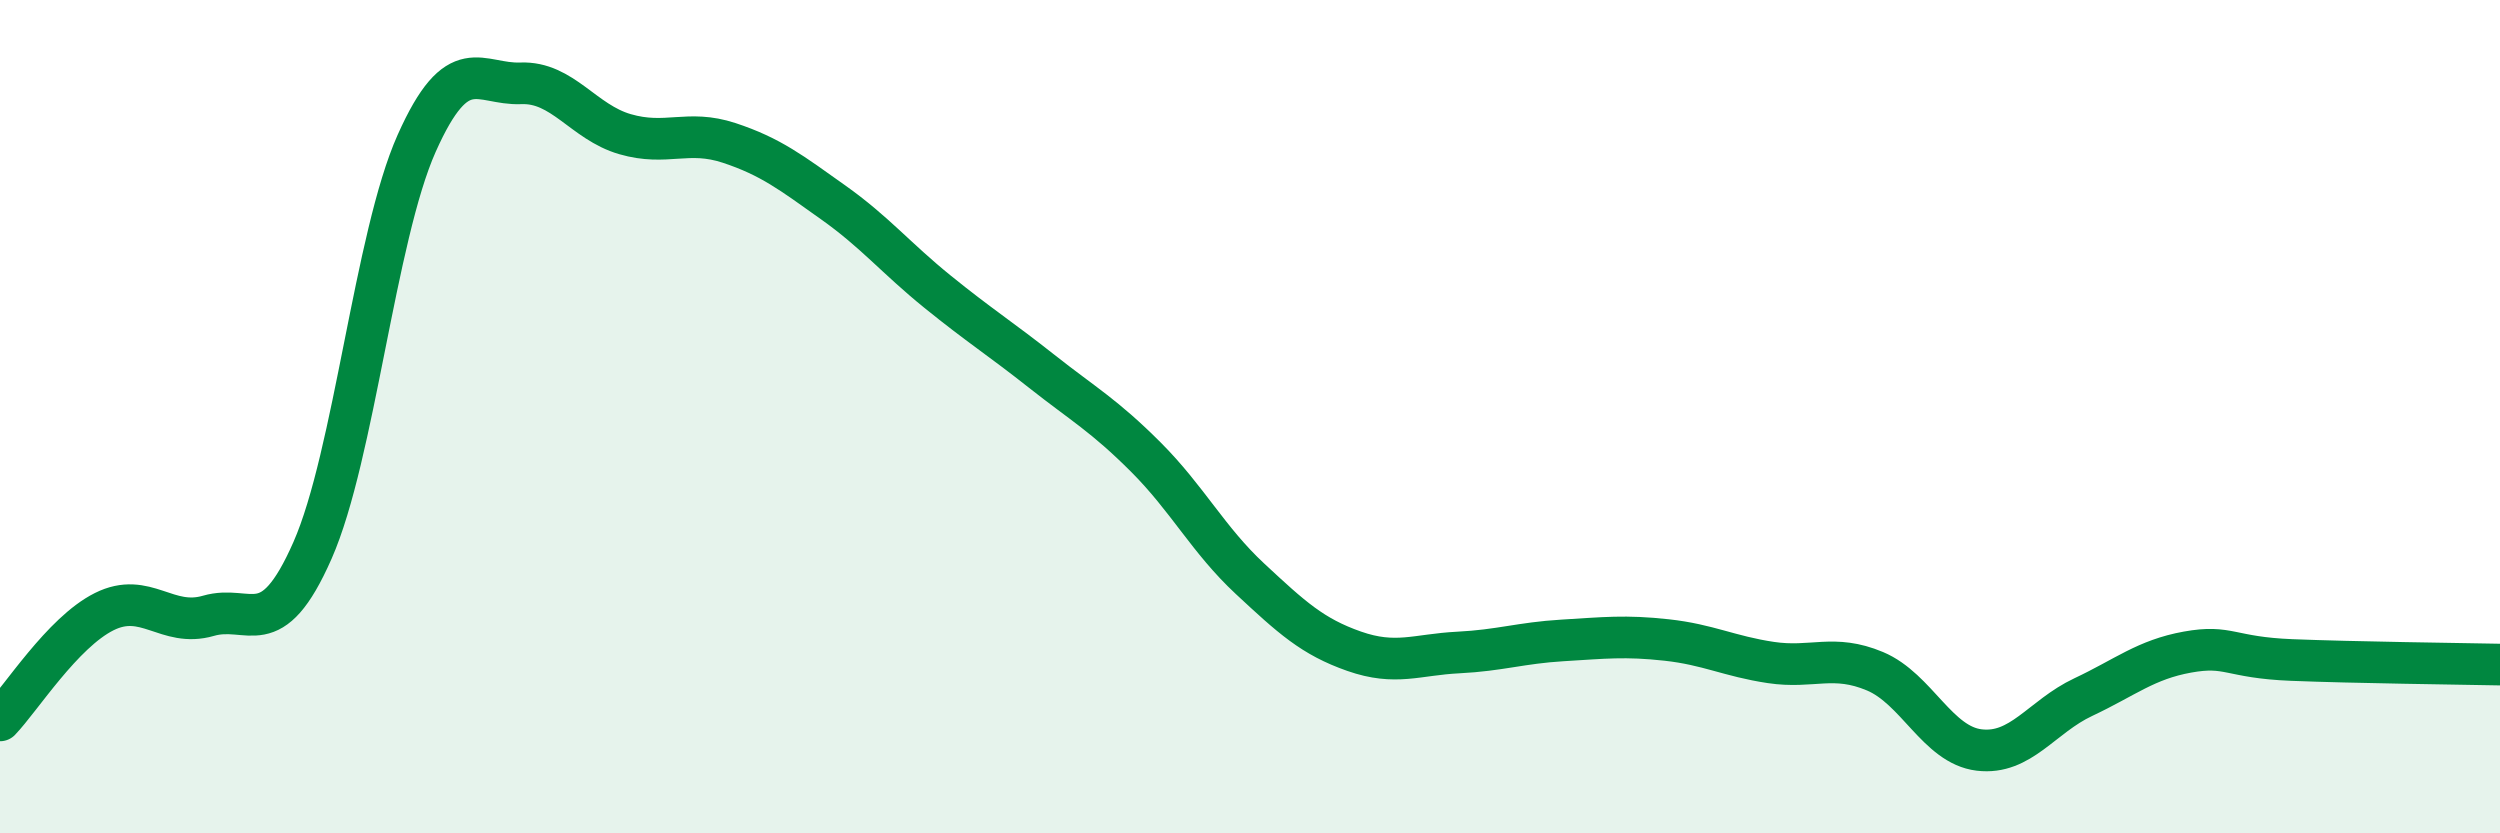
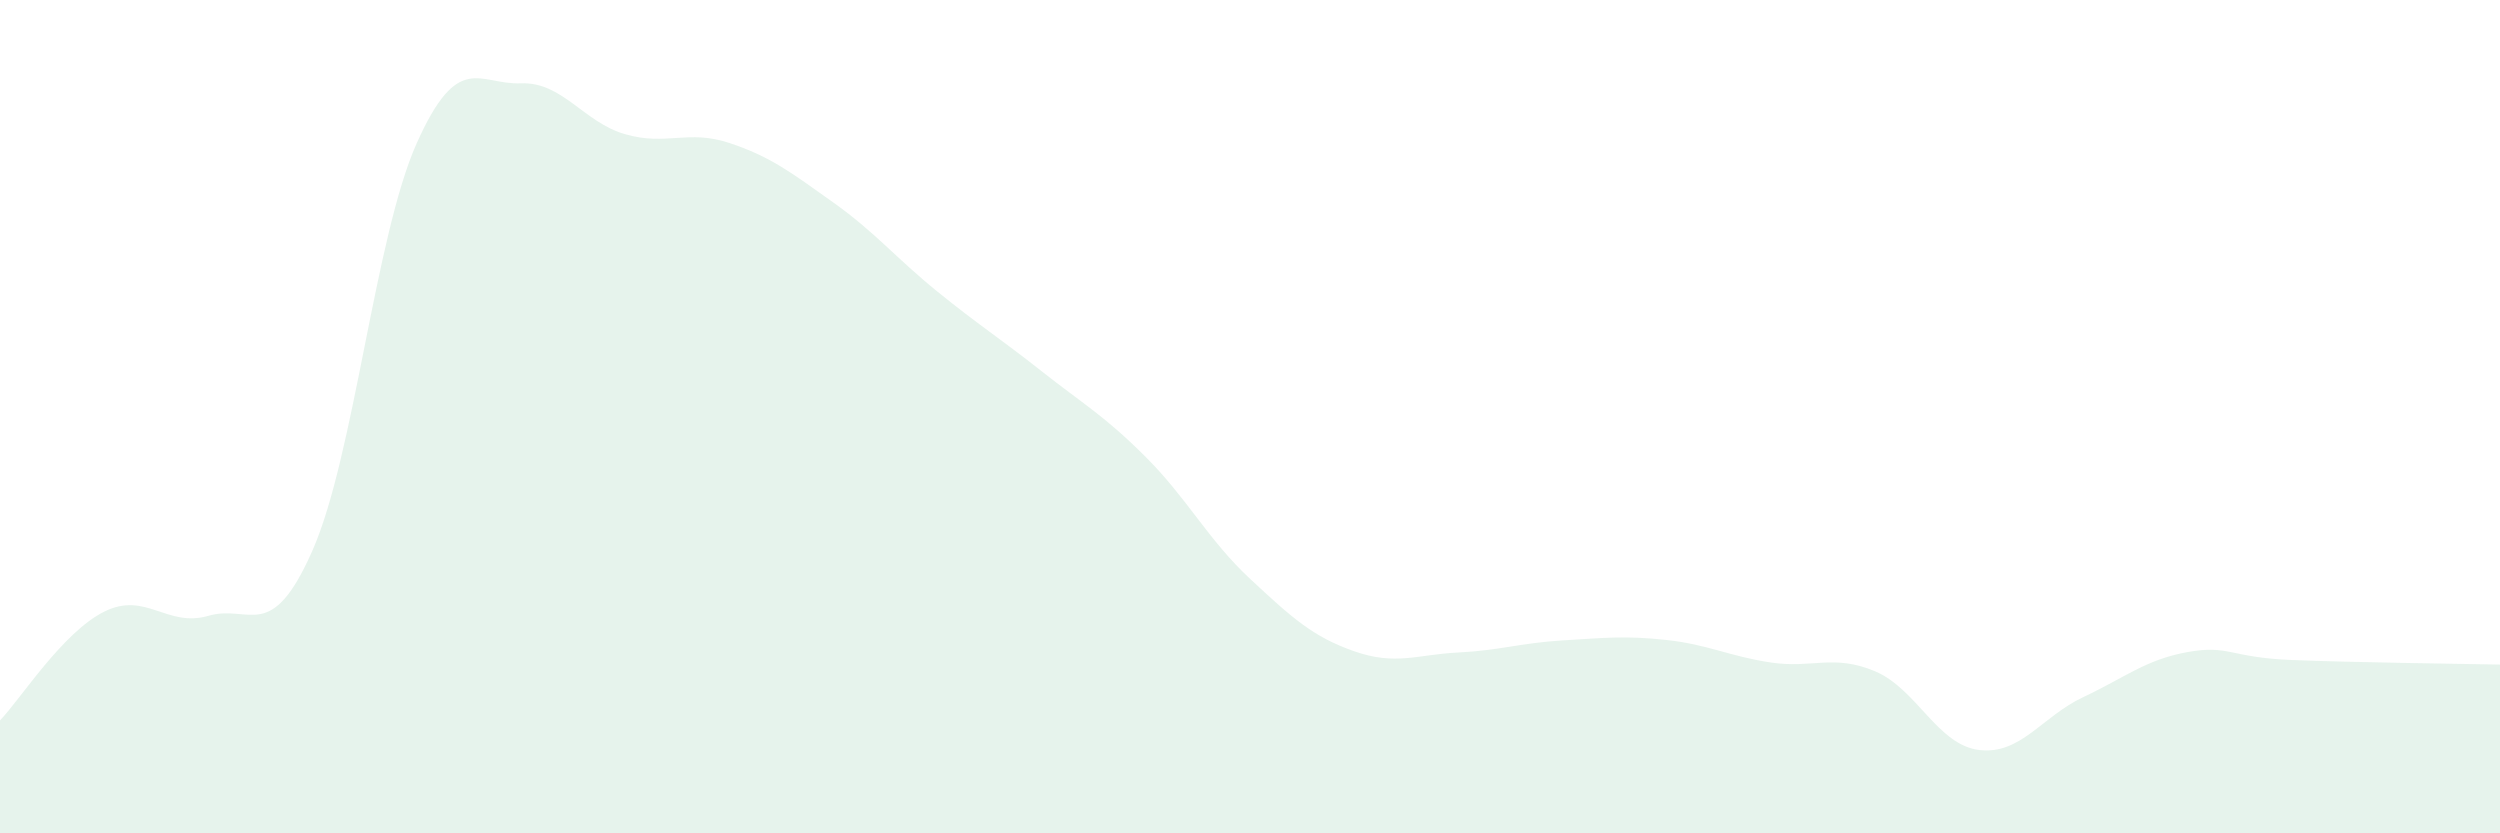
<svg xmlns="http://www.w3.org/2000/svg" width="60" height="20" viewBox="0 0 60 20">
  <path d="M 0,17.29 C 0.5,16.77 1.5,15.18 2.5,14.68 C 3.5,14.18 4,15.07 5,14.78 C 6,14.49 6.5,15.48 7.5,13.21 C 8.5,10.94 9,5.68 10,3.44 C 11,1.2 11.5,2.04 12.5,2 C 13.5,1.96 14,2.93 15,3.22 C 16,3.51 16.5,3.1 17.5,3.43 C 18.5,3.76 19,4.15 20,4.86 C 21,5.57 21.5,6.19 22.5,7 C 23.5,7.81 24,8.12 25,8.91 C 26,9.7 26.5,9.97 27.5,10.97 C 28.5,11.97 29,12.96 30,13.89 C 31,14.82 31.5,15.28 32.5,15.63 C 33.5,15.98 34,15.71 35,15.66 C 36,15.61 36.5,15.43 37.5,15.37 C 38.5,15.31 39,15.25 40,15.36 C 41,15.47 41.5,15.75 42.5,15.9 C 43.5,16.05 44,15.69 45,16.11 C 46,16.53 46.5,17.88 47.5,18 C 48.5,18.12 49,17.2 50,16.73 C 51,16.26 51.5,15.83 52.5,15.65 C 53.5,15.47 53.5,15.78 55,15.84 C 56.5,15.9 59,15.93 60,15.95L60 20L0 20Z" fill="#008740" opacity="0.1" stroke-linecap="round" stroke-linejoin="round" />
-   <path d="M 0,17.29 C 0.5,16.77 1.5,15.18 2.5,14.68 C 3.5,14.18 4,15.07 5,14.78 C 6,14.49 6.5,15.48 7.5,13.21 C 8.5,10.94 9,5.68 10,3.44 C 11,1.2 11.5,2.04 12.5,2 C 13.5,1.96 14,2.93 15,3.22 C 16,3.51 16.5,3.1 17.5,3.43 C 18.5,3.76 19,4.15 20,4.86 C 21,5.57 21.5,6.19 22.5,7 C 23.5,7.81 24,8.12 25,8.91 C 26,9.7 26.5,9.97 27.5,10.97 C 28.5,11.97 29,12.96 30,13.89 C 31,14.82 31.5,15.28 32.5,15.63 C 33.5,15.98 34,15.71 35,15.66 C 36,15.61 36.5,15.43 37.5,15.37 C 38.5,15.31 39,15.25 40,15.36 C 41,15.47 41.5,15.75 42.5,15.9 C 43.5,16.05 44,15.69 45,16.11 C 46,16.53 46.5,17.88 47.5,18 C 48.5,18.12 49,17.2 50,16.73 C 51,16.26 51.5,15.83 52.5,15.65 C 53.5,15.47 53.5,15.78 55,15.84 C 56.5,15.9 59,15.93 60,15.95" stroke="#008740" stroke-width="1" fill="none" stroke-linecap="round" stroke-linejoin="round" />
</svg>